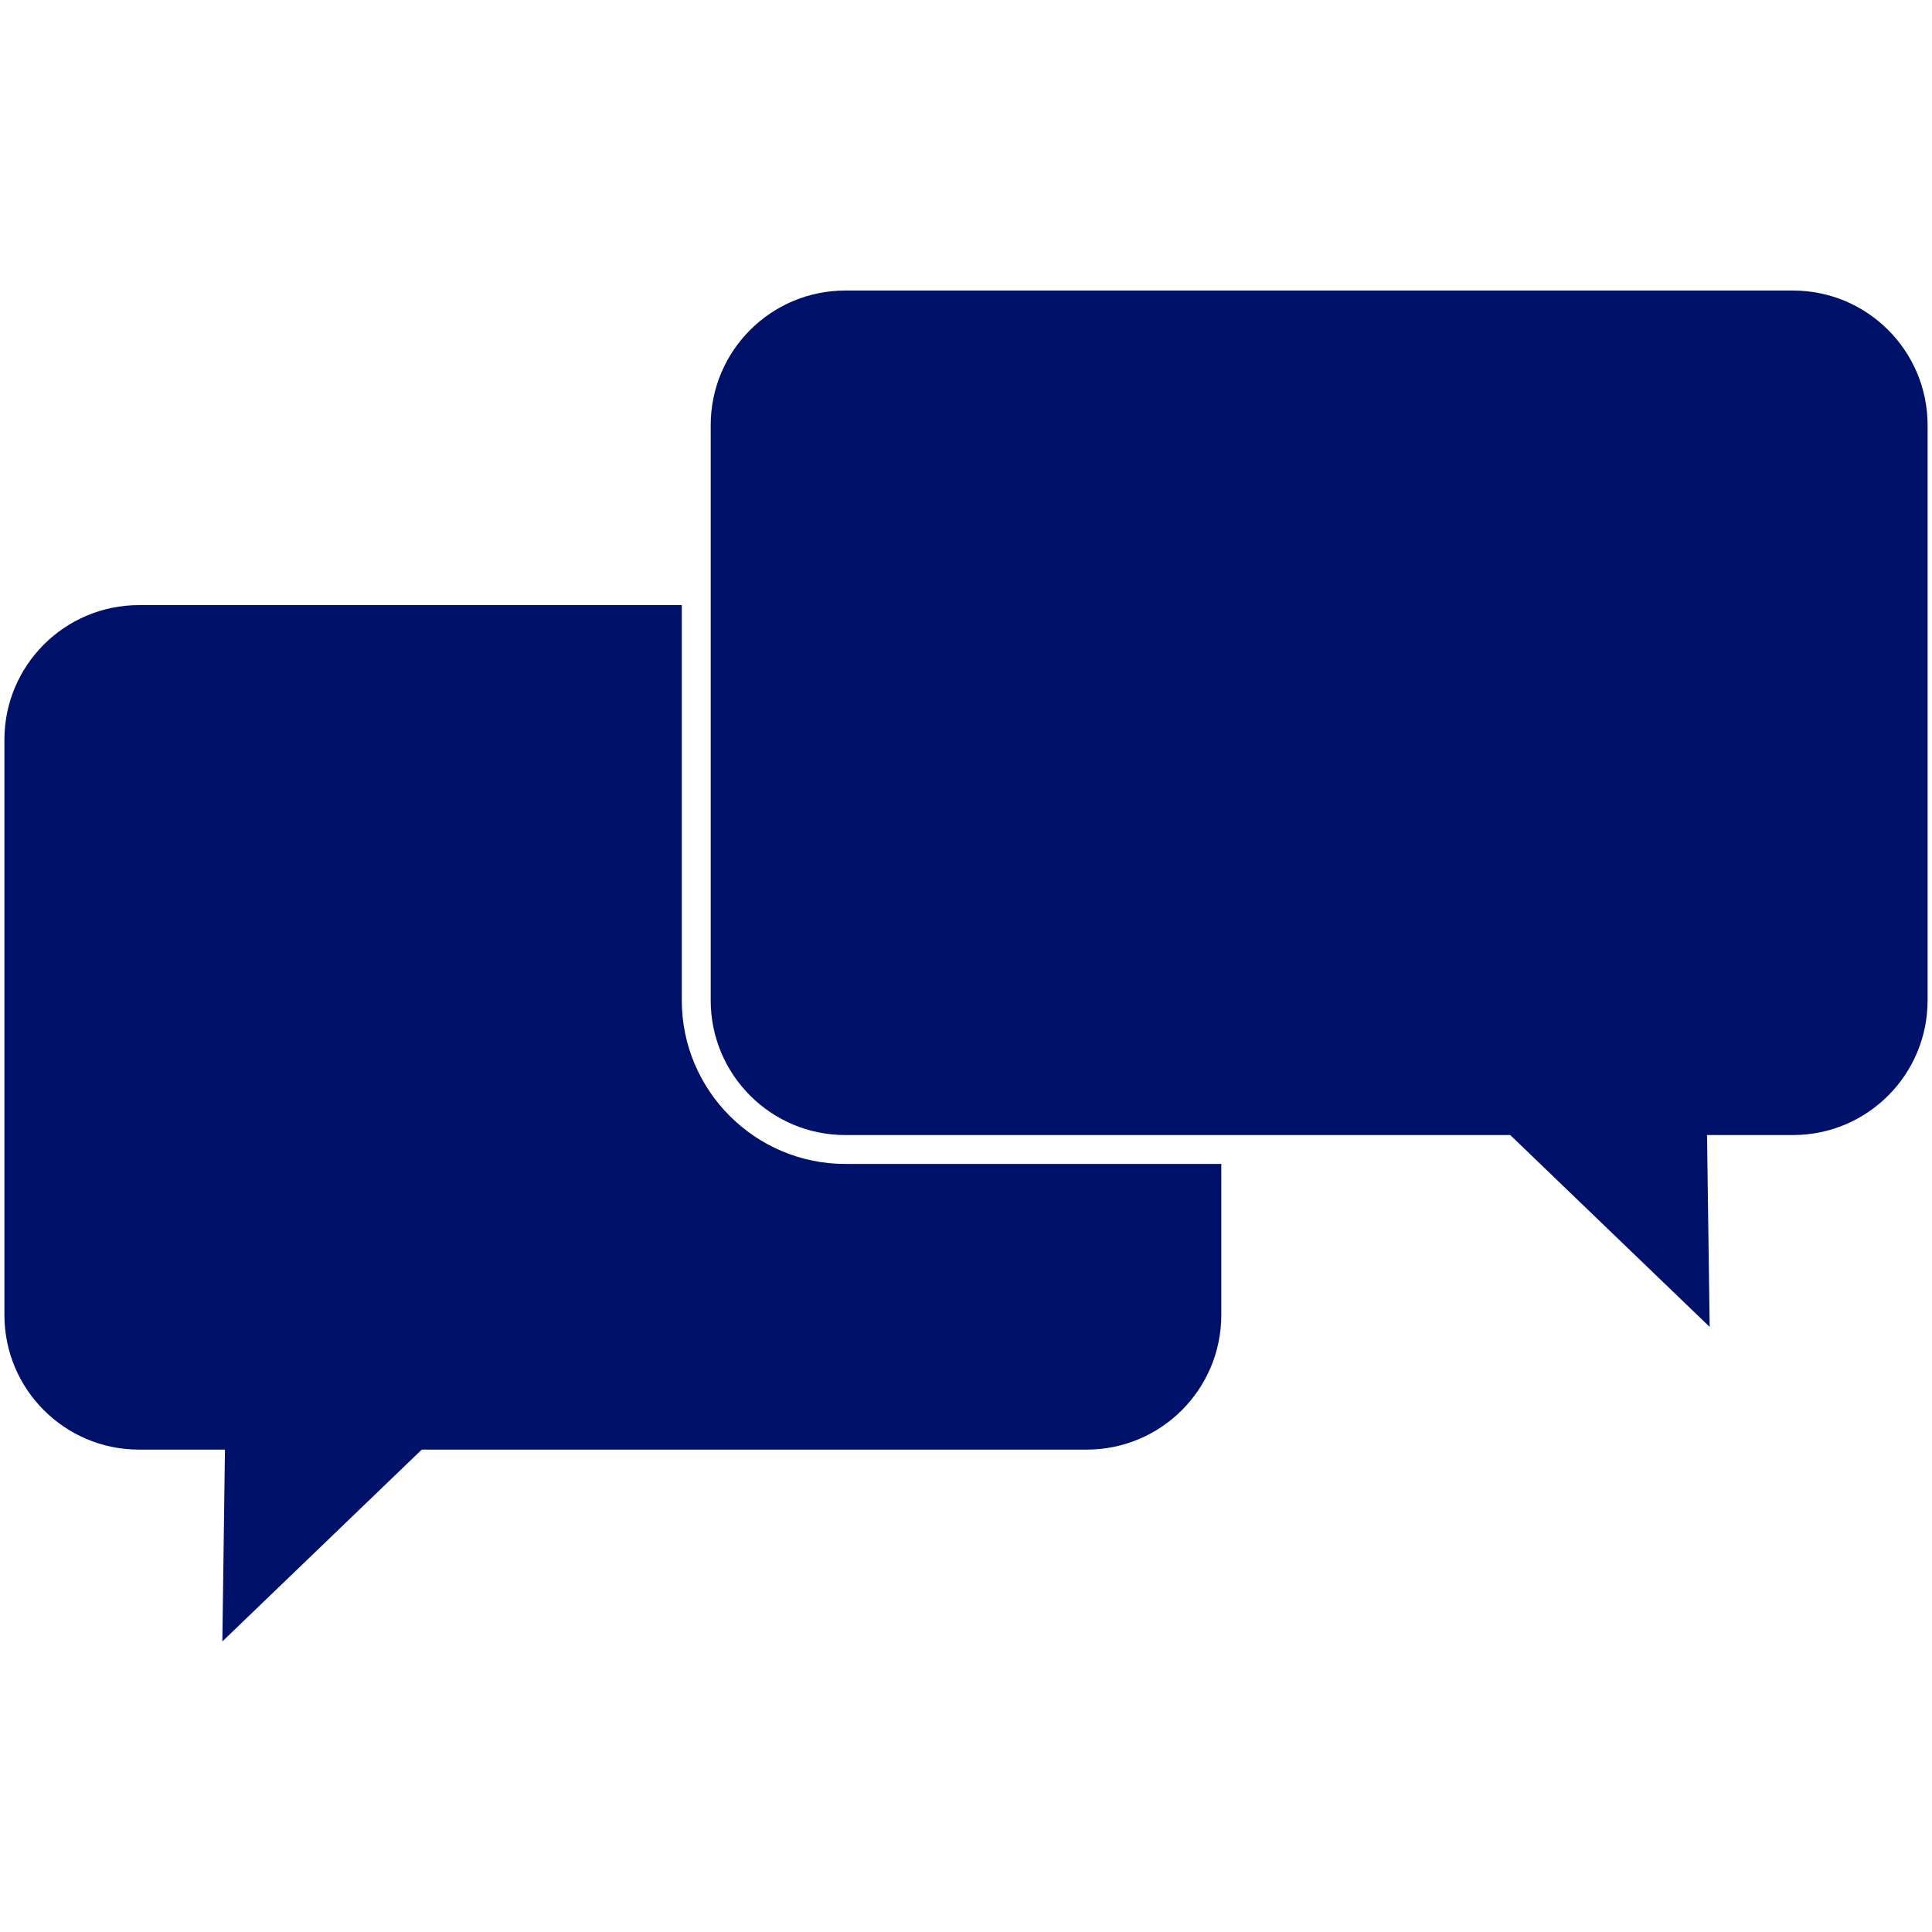
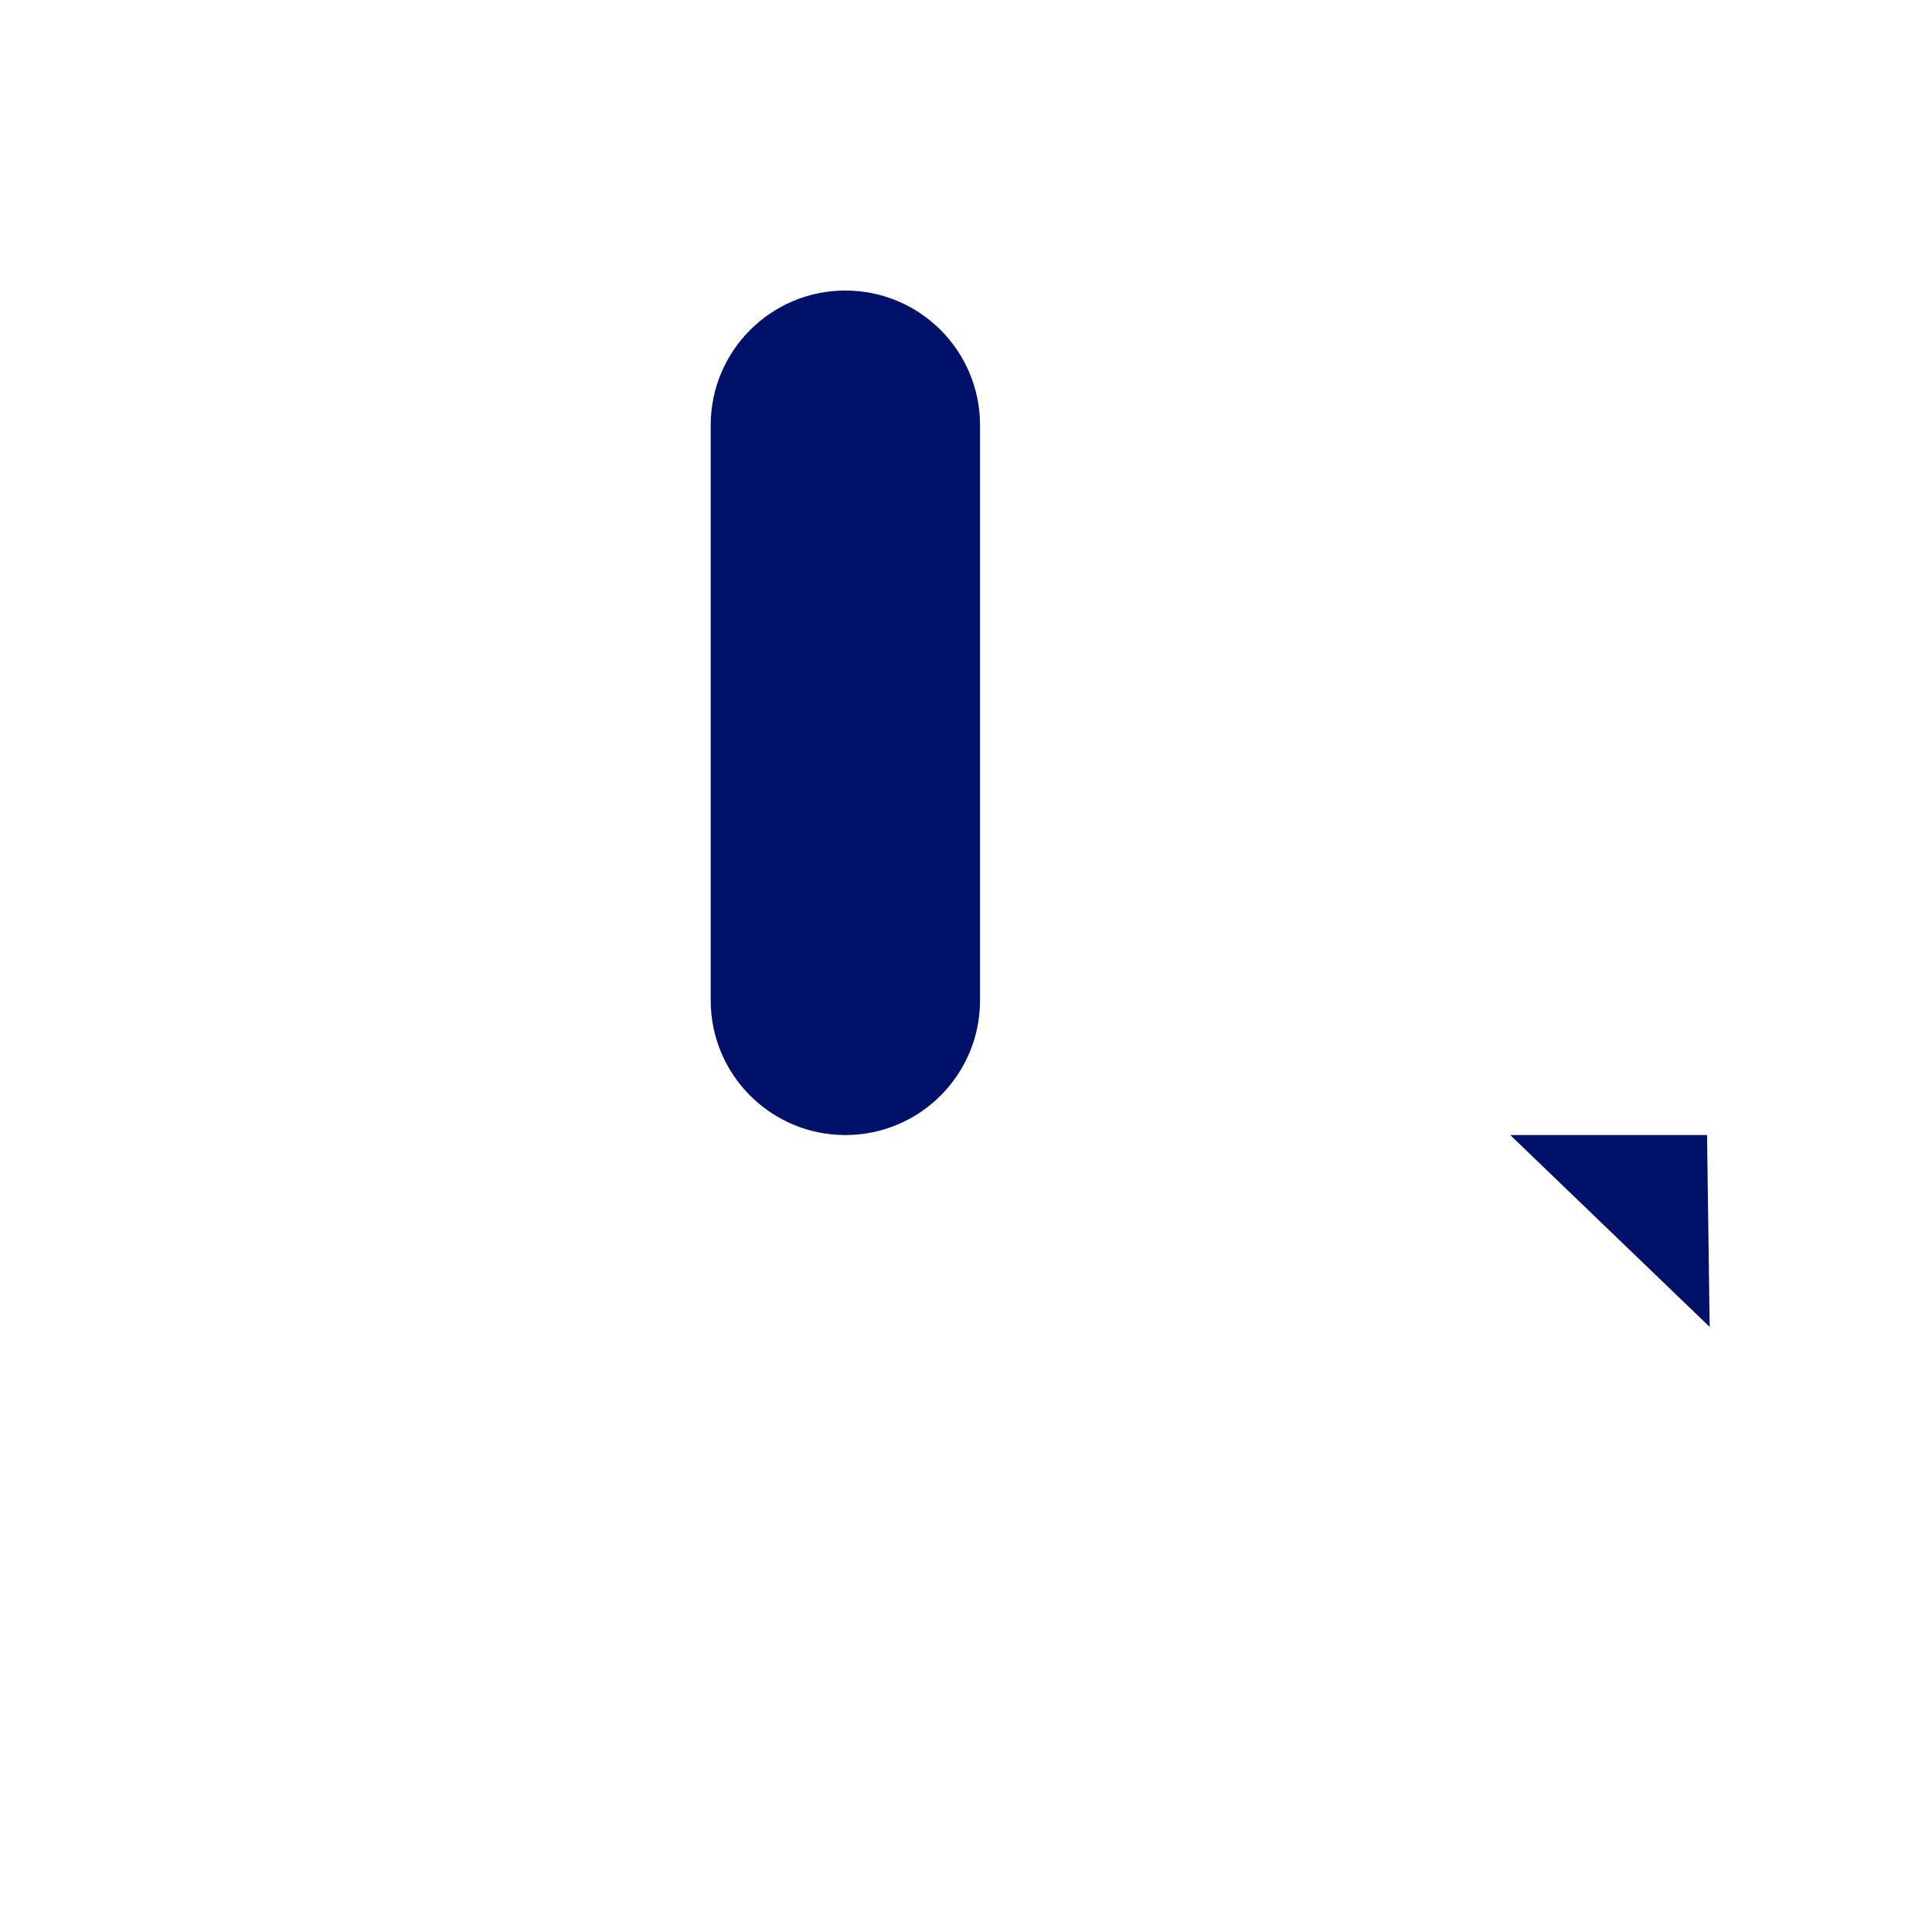
<svg xmlns="http://www.w3.org/2000/svg" id="Ebene_1" width="50" height="50" viewBox="0 0 50 50">
  <defs>
    <style>.cls-1{fill:#00116a;stroke-width:0px;}</style>
  </defs>
-   <path class="cls-1" d="m21.878,30.123c-2.334,0-4.233-1.899-4.233-4.233v-10.23H3.599c-1.925,0-3.485,1.56-3.485,3.485v14.886c0,1.925,1.56,3.485,3.485,3.485h2.223l-.068,4.965,5.161-4.965h17.207c1.925,0,3.485-1.56,3.485-3.485v-3.908h-9.729Z" />
-   <path class="cls-1" d="m46.401,29.375h-2.223l.068,4.965-5.161-4.965h-17.207c-1.925,0-3.485-1.56-3.485-3.485v-14.886c0-1.925,1.56-3.485,3.485-3.485h24.523c1.925,0,3.485,1.56,3.485,3.485v14.886c0,1.925-1.56,3.485-3.485,3.485Z" />
+   <path class="cls-1" d="m46.401,29.375h-2.223l.068,4.965-5.161-4.965h-17.207c-1.925,0-3.485-1.56-3.485-3.485v-14.886c0-1.925,1.56-3.485,3.485-3.485c1.925,0,3.485,1.56,3.485,3.485v14.886c0,1.925-1.56,3.485-3.485,3.485Z" />
</svg>